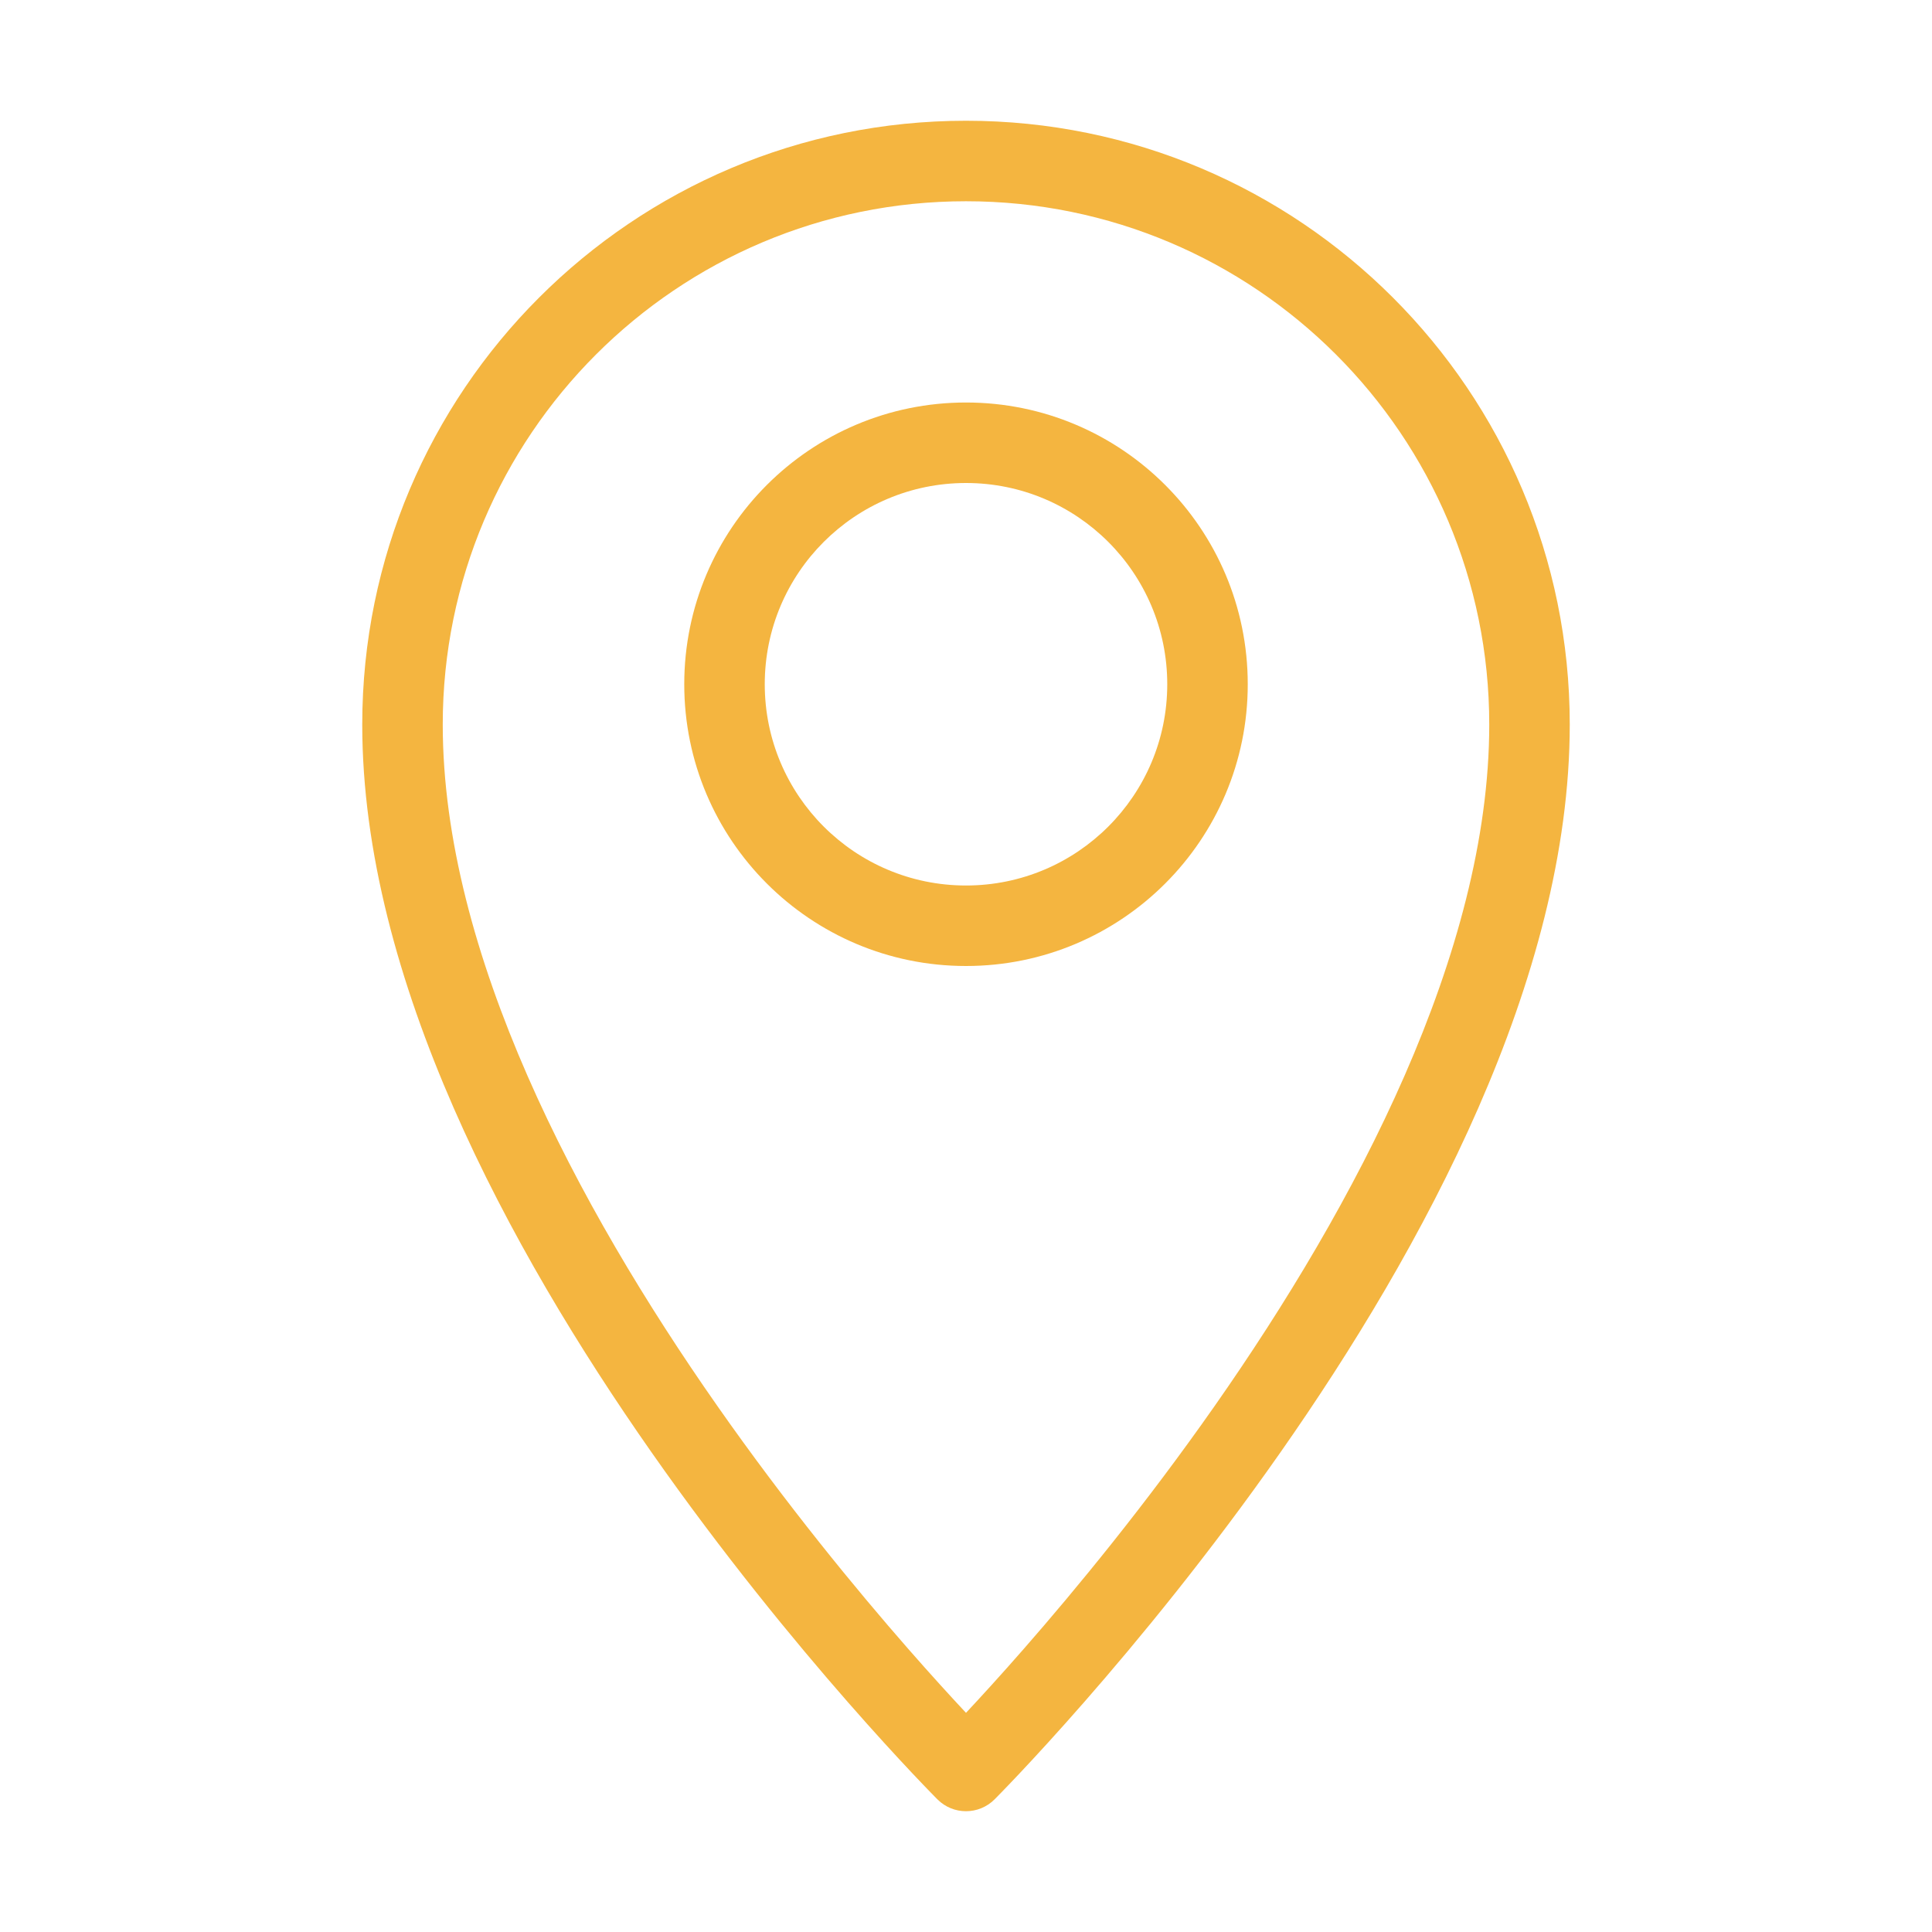
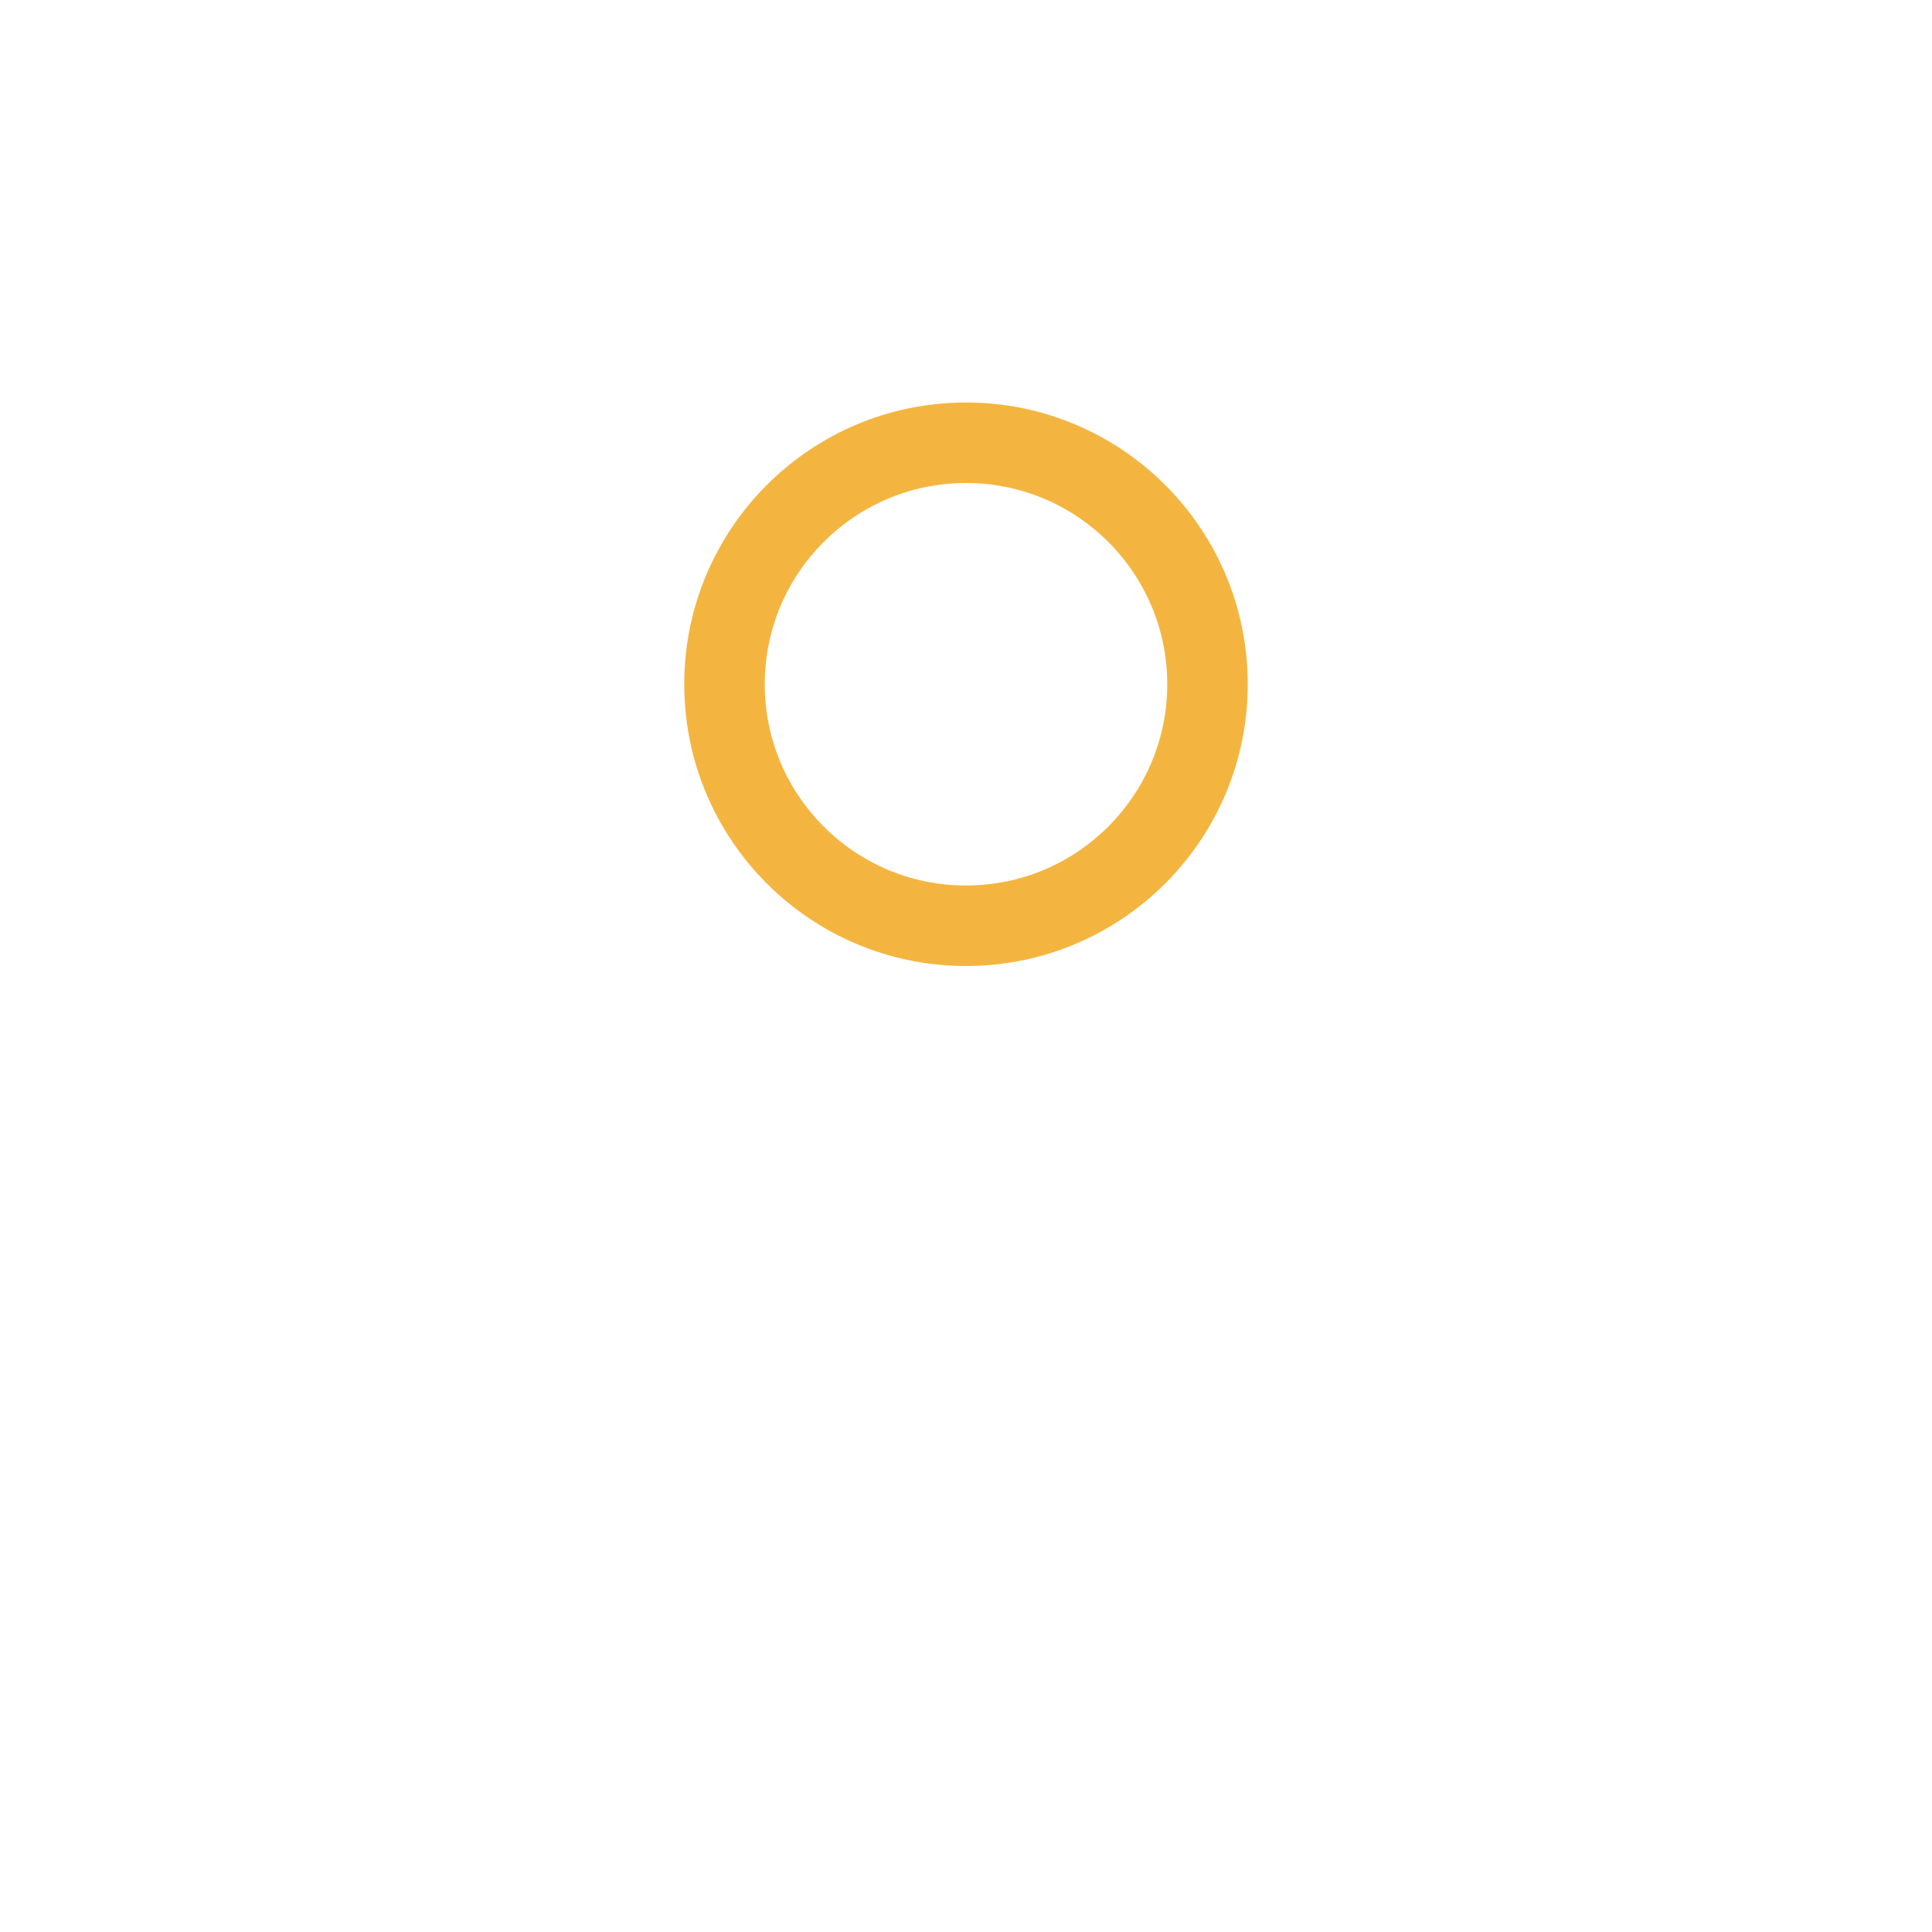
<svg xmlns="http://www.w3.org/2000/svg" width="512" height="512" viewBox="0 0 512 512" fill="none">
-   <path fill-rule="evenodd" clip-rule="evenodd" d="M256 53.333C179.417 53.333 117.333 115.417 117.333 192C117.333 252.489 152.925 319.482 190.072 372.55C208.463 398.822 226.876 421.184 240.693 436.975C246.859 444.021 252.098 449.747 256 453.918C259.902 449.747 265.141 444.021 271.307 436.975C285.124 421.184 303.537 398.822 321.929 372.55C359.076 319.482 394.667 252.489 394.667 192C394.667 115.417 332.585 53.333 256 53.333ZM256 469.333C248.457 476.877 248.454 476.875 248.452 476.87L248.418 476.836L248.324 476.742L247.977 476.393C247.678 476.087 247.241 475.642 246.675 475.061C245.545 473.899 243.902 472.192 241.82 469.982C237.658 465.564 231.735 459.134 224.64 451.025C210.458 434.816 191.537 411.844 172.595 384.783C135.075 331.185 96 259.511 96 192C96 103.634 167.634 32 256 32C344.365 32 416 103.634 416 192C416 259.511 376.924 331.185 339.405 384.783C320.463 411.844 301.542 434.816 287.36 451.025C280.265 459.134 274.342 465.564 270.18 469.982C268.098 472.192 266.455 473.899 265.325 475.061C264.759 475.642 264.322 476.087 264.023 476.393L263.676 476.742L263.582 476.836L263.556 476.862C263.552 476.866 263.543 476.877 256 469.333V469.333ZM256 469.333L263.556 476.862C259.39 481.028 252.619 481.037 248.452 476.87L256 469.333Z" fill="#F4B540" />
  <path fill-rule="evenodd" clip-rule="evenodd" d="M256.001 128C226.546 128 202.667 151.879 202.667 181.334C202.667 210.789 226.546 234.667 256.001 234.667C285.456 234.667 309.334 210.789 309.334 181.334C309.334 151.879 285.456 128 256.001 128ZM181.334 181.334C181.334 140.096 214.763 106.667 256.001 106.667C297.238 106.667 330.667 140.096 330.667 181.334C330.667 222.571 297.238 256 256.001 256C214.763 256 181.334 222.571 181.334 181.334Z" fill="#F4B540" />
</svg>